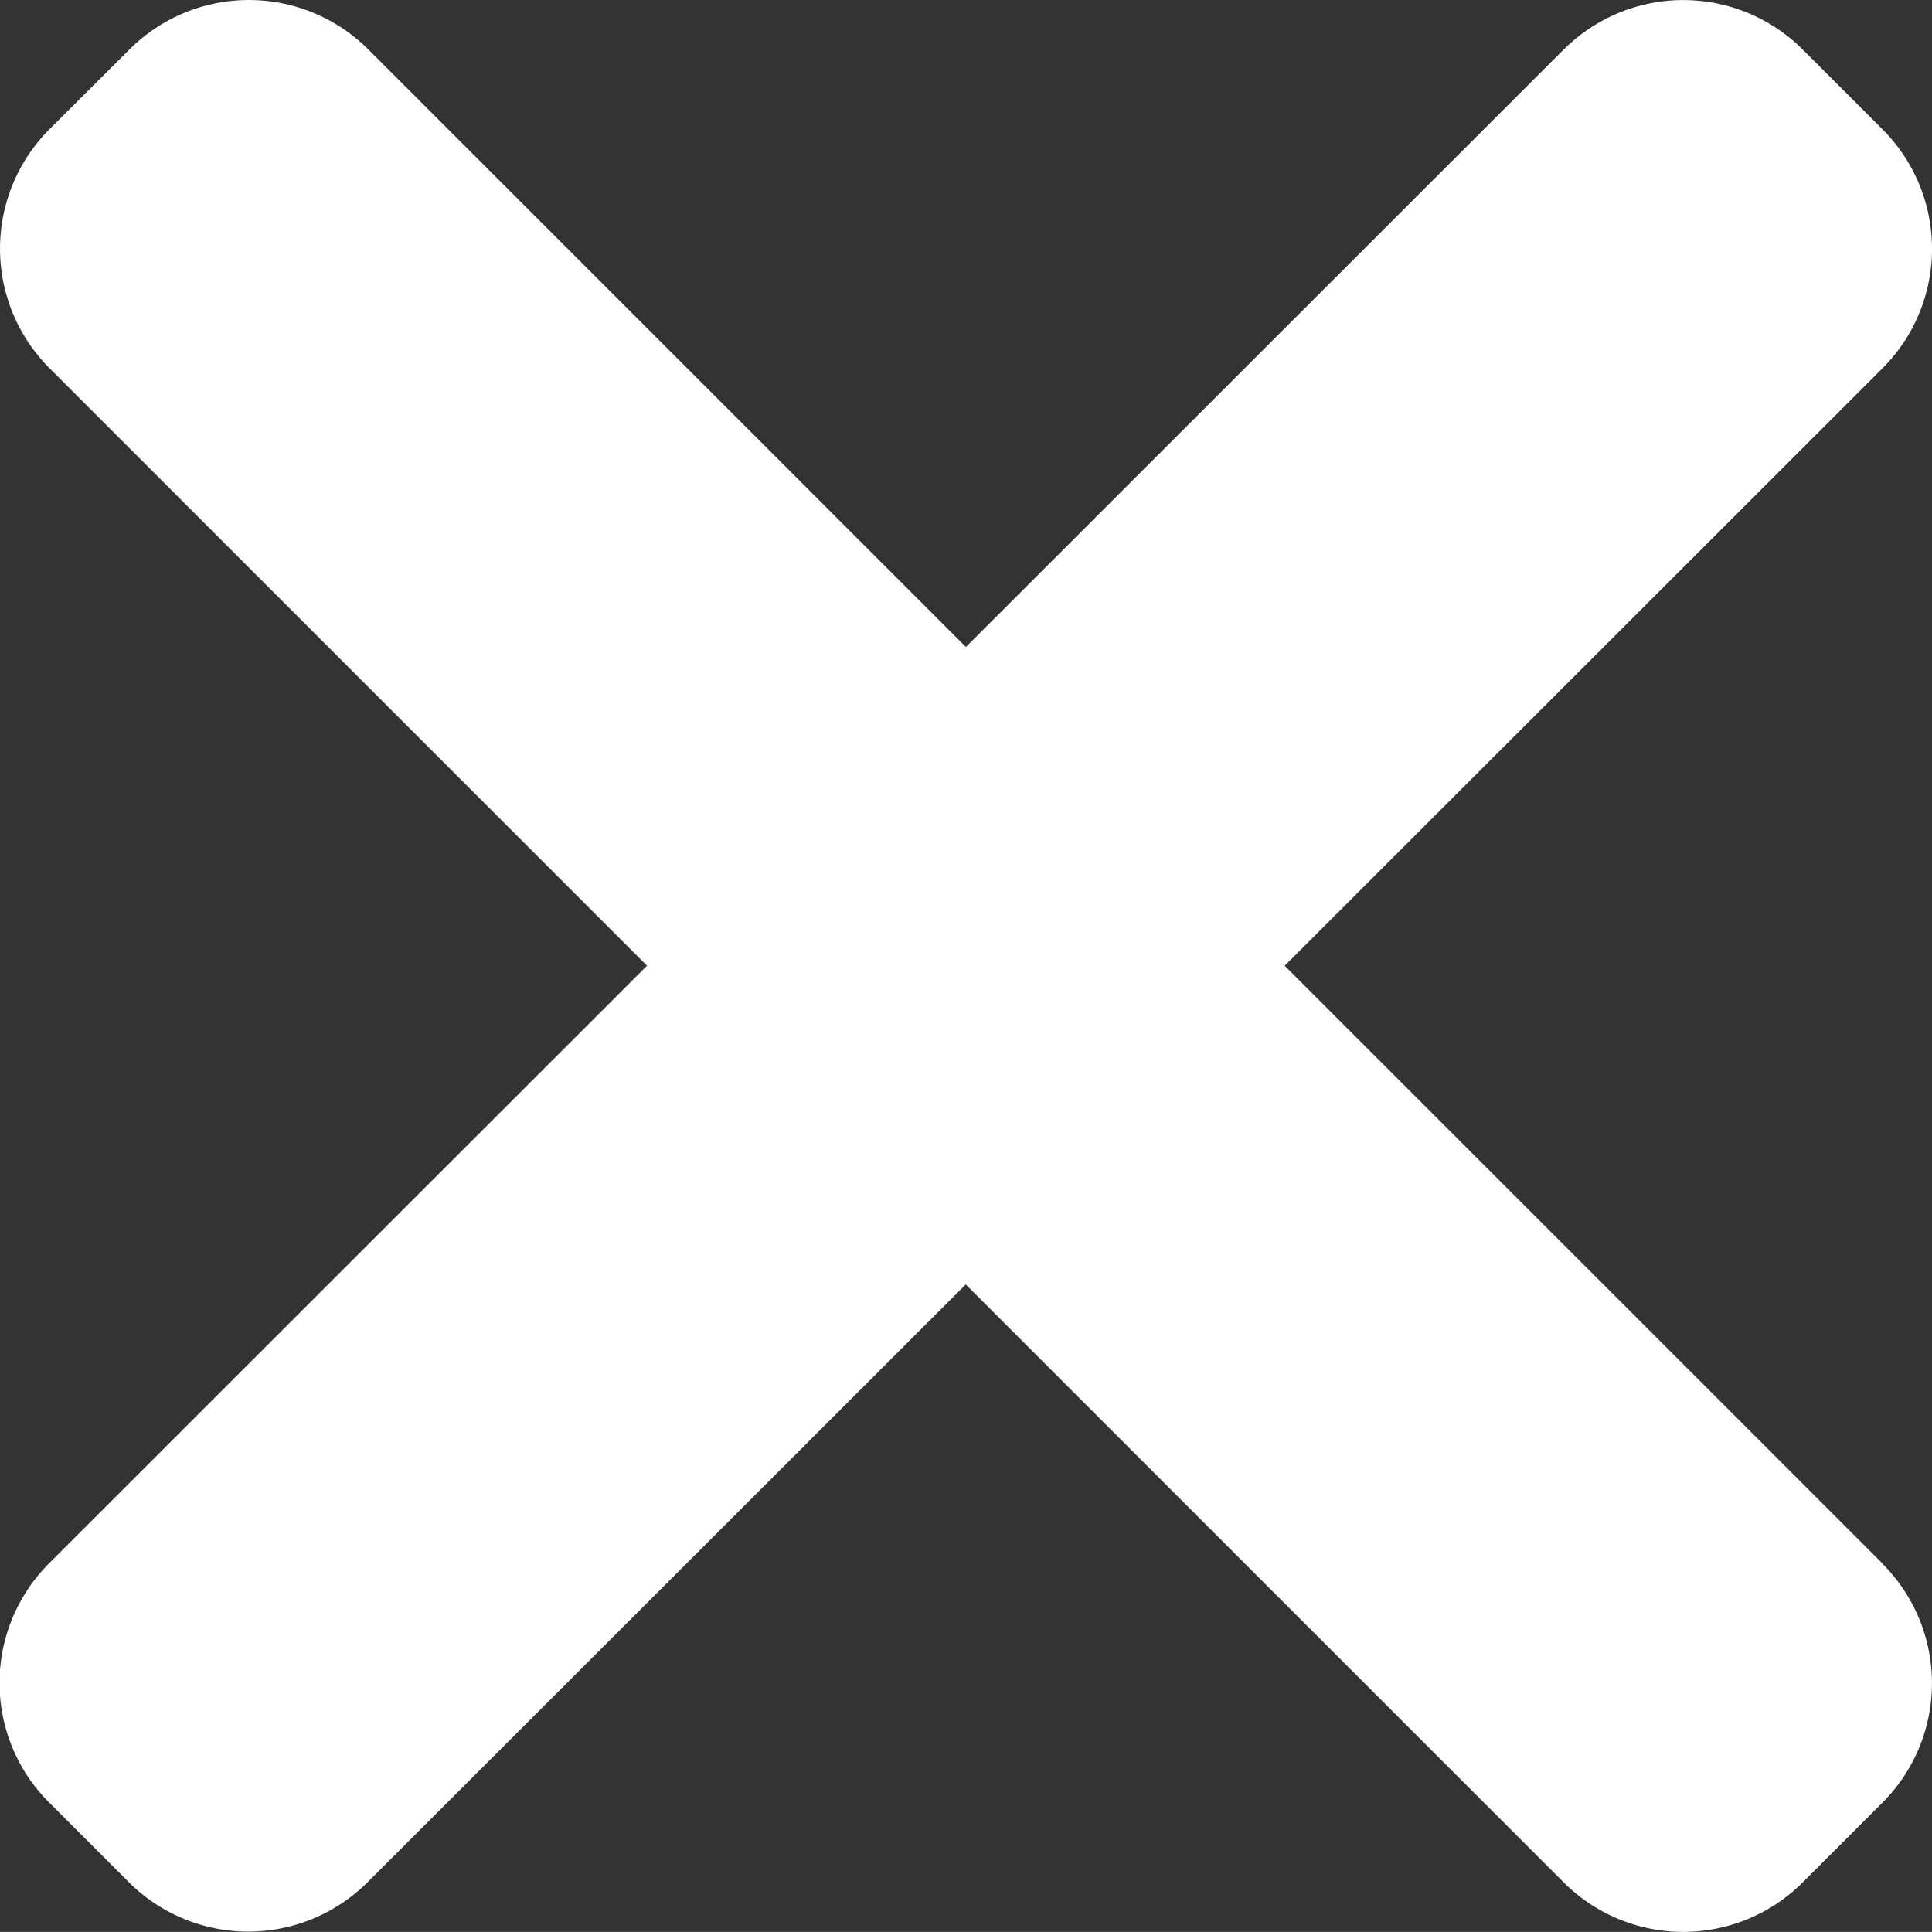
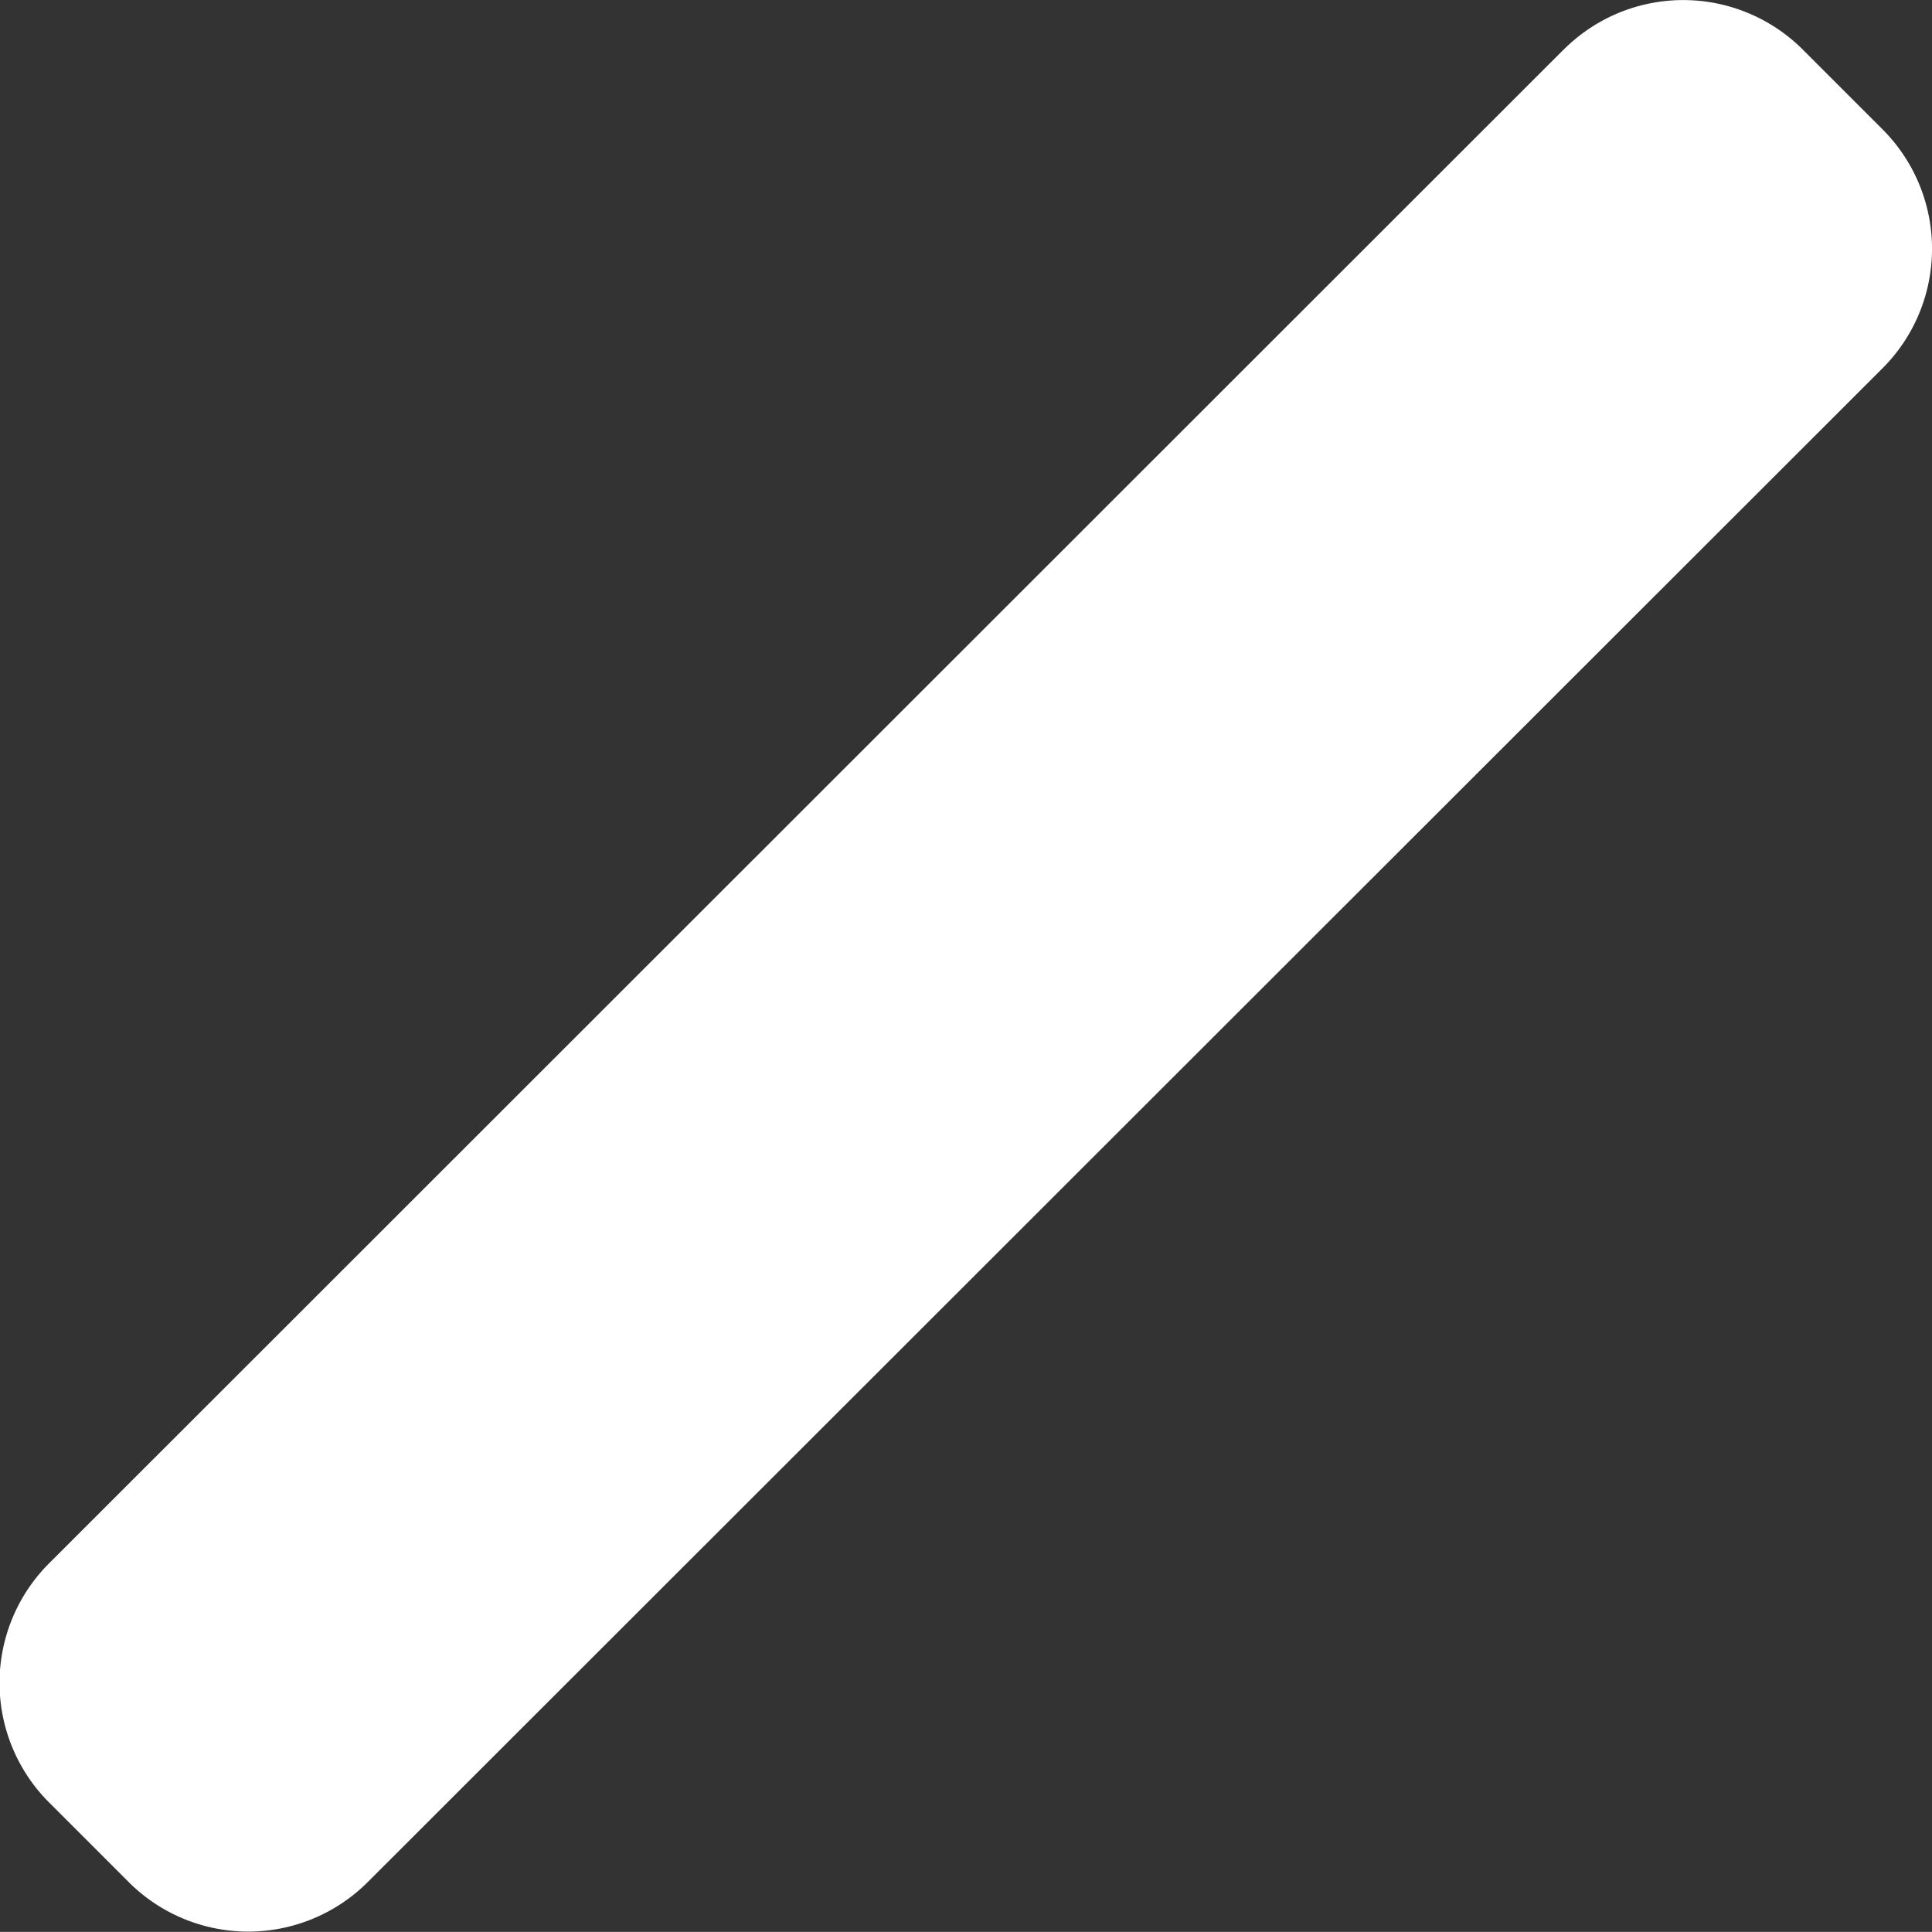
<svg xmlns="http://www.w3.org/2000/svg" width="19.696" height="19.695" viewBox="0 0 19.696 19.695">
  <rect x="0" y="0" width="19.696" height="19.695" fill="#333333" stroke="none" />
  <g id="Group_1482" data-name="Group 1482" transform="translate(-844 -1206)">
    <g id="close_9_" data-name="close (9)" transform="translate(844 1205.64)">
-       <path id="Path_4191" data-name="Path 4191" d="M19.192,16.3,3.756.865a1.723,1.723,0,0,0-2.437,0l-.814.812a1.723,1.723,0,0,0,0,2.437L15.941,19.55a1.723,1.723,0,0,0,2.437,0l.812-.812a1.721,1.721,0,0,0,0-2.437Zm0,0" transform="translate(0)" fill="#fff" />
      <path id="Path_4192" data-name="Path 4192" d="M15.941.867.5,16.3a1.723,1.723,0,0,0,0,2.437l.812.812a1.723,1.723,0,0,0,2.437,0L19.191,4.117a1.722,1.722,0,0,0,0-2.437L18.379.868a1.723,1.723,0,0,0-2.438,0Zm0,0" transform="translate(0 -0.002)" fill="#fff" />
    </g>
  </g>
</svg>